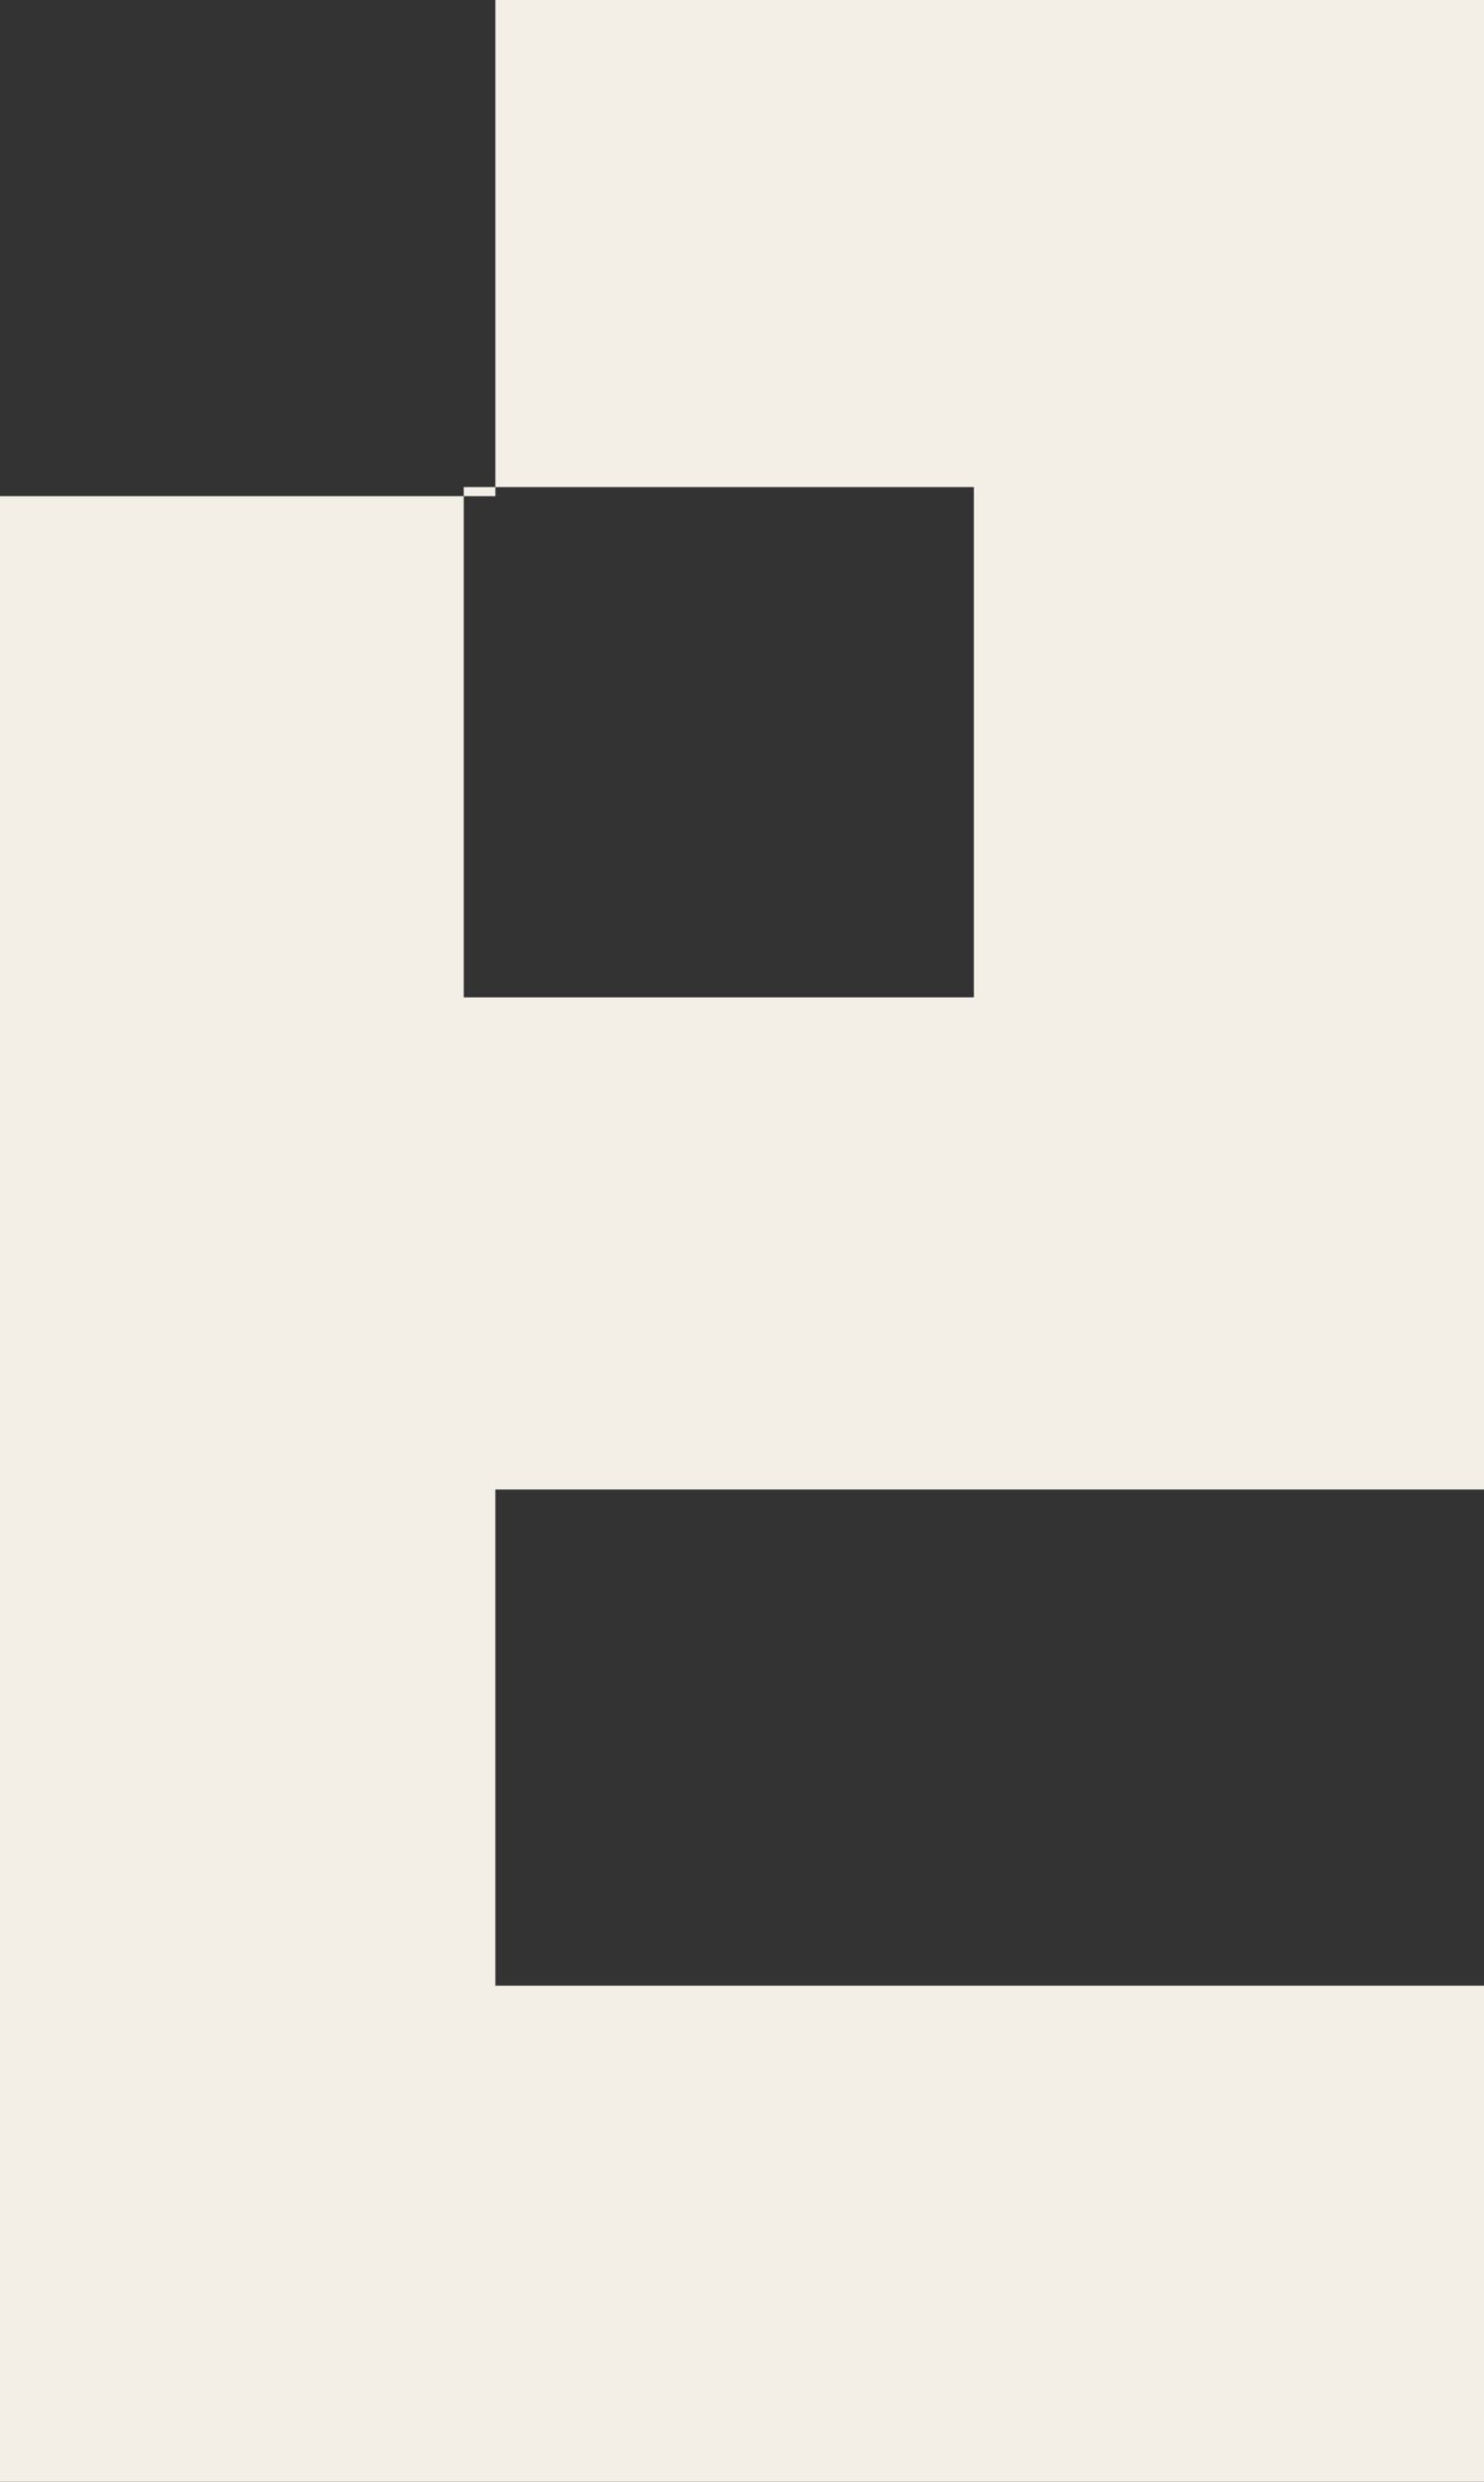
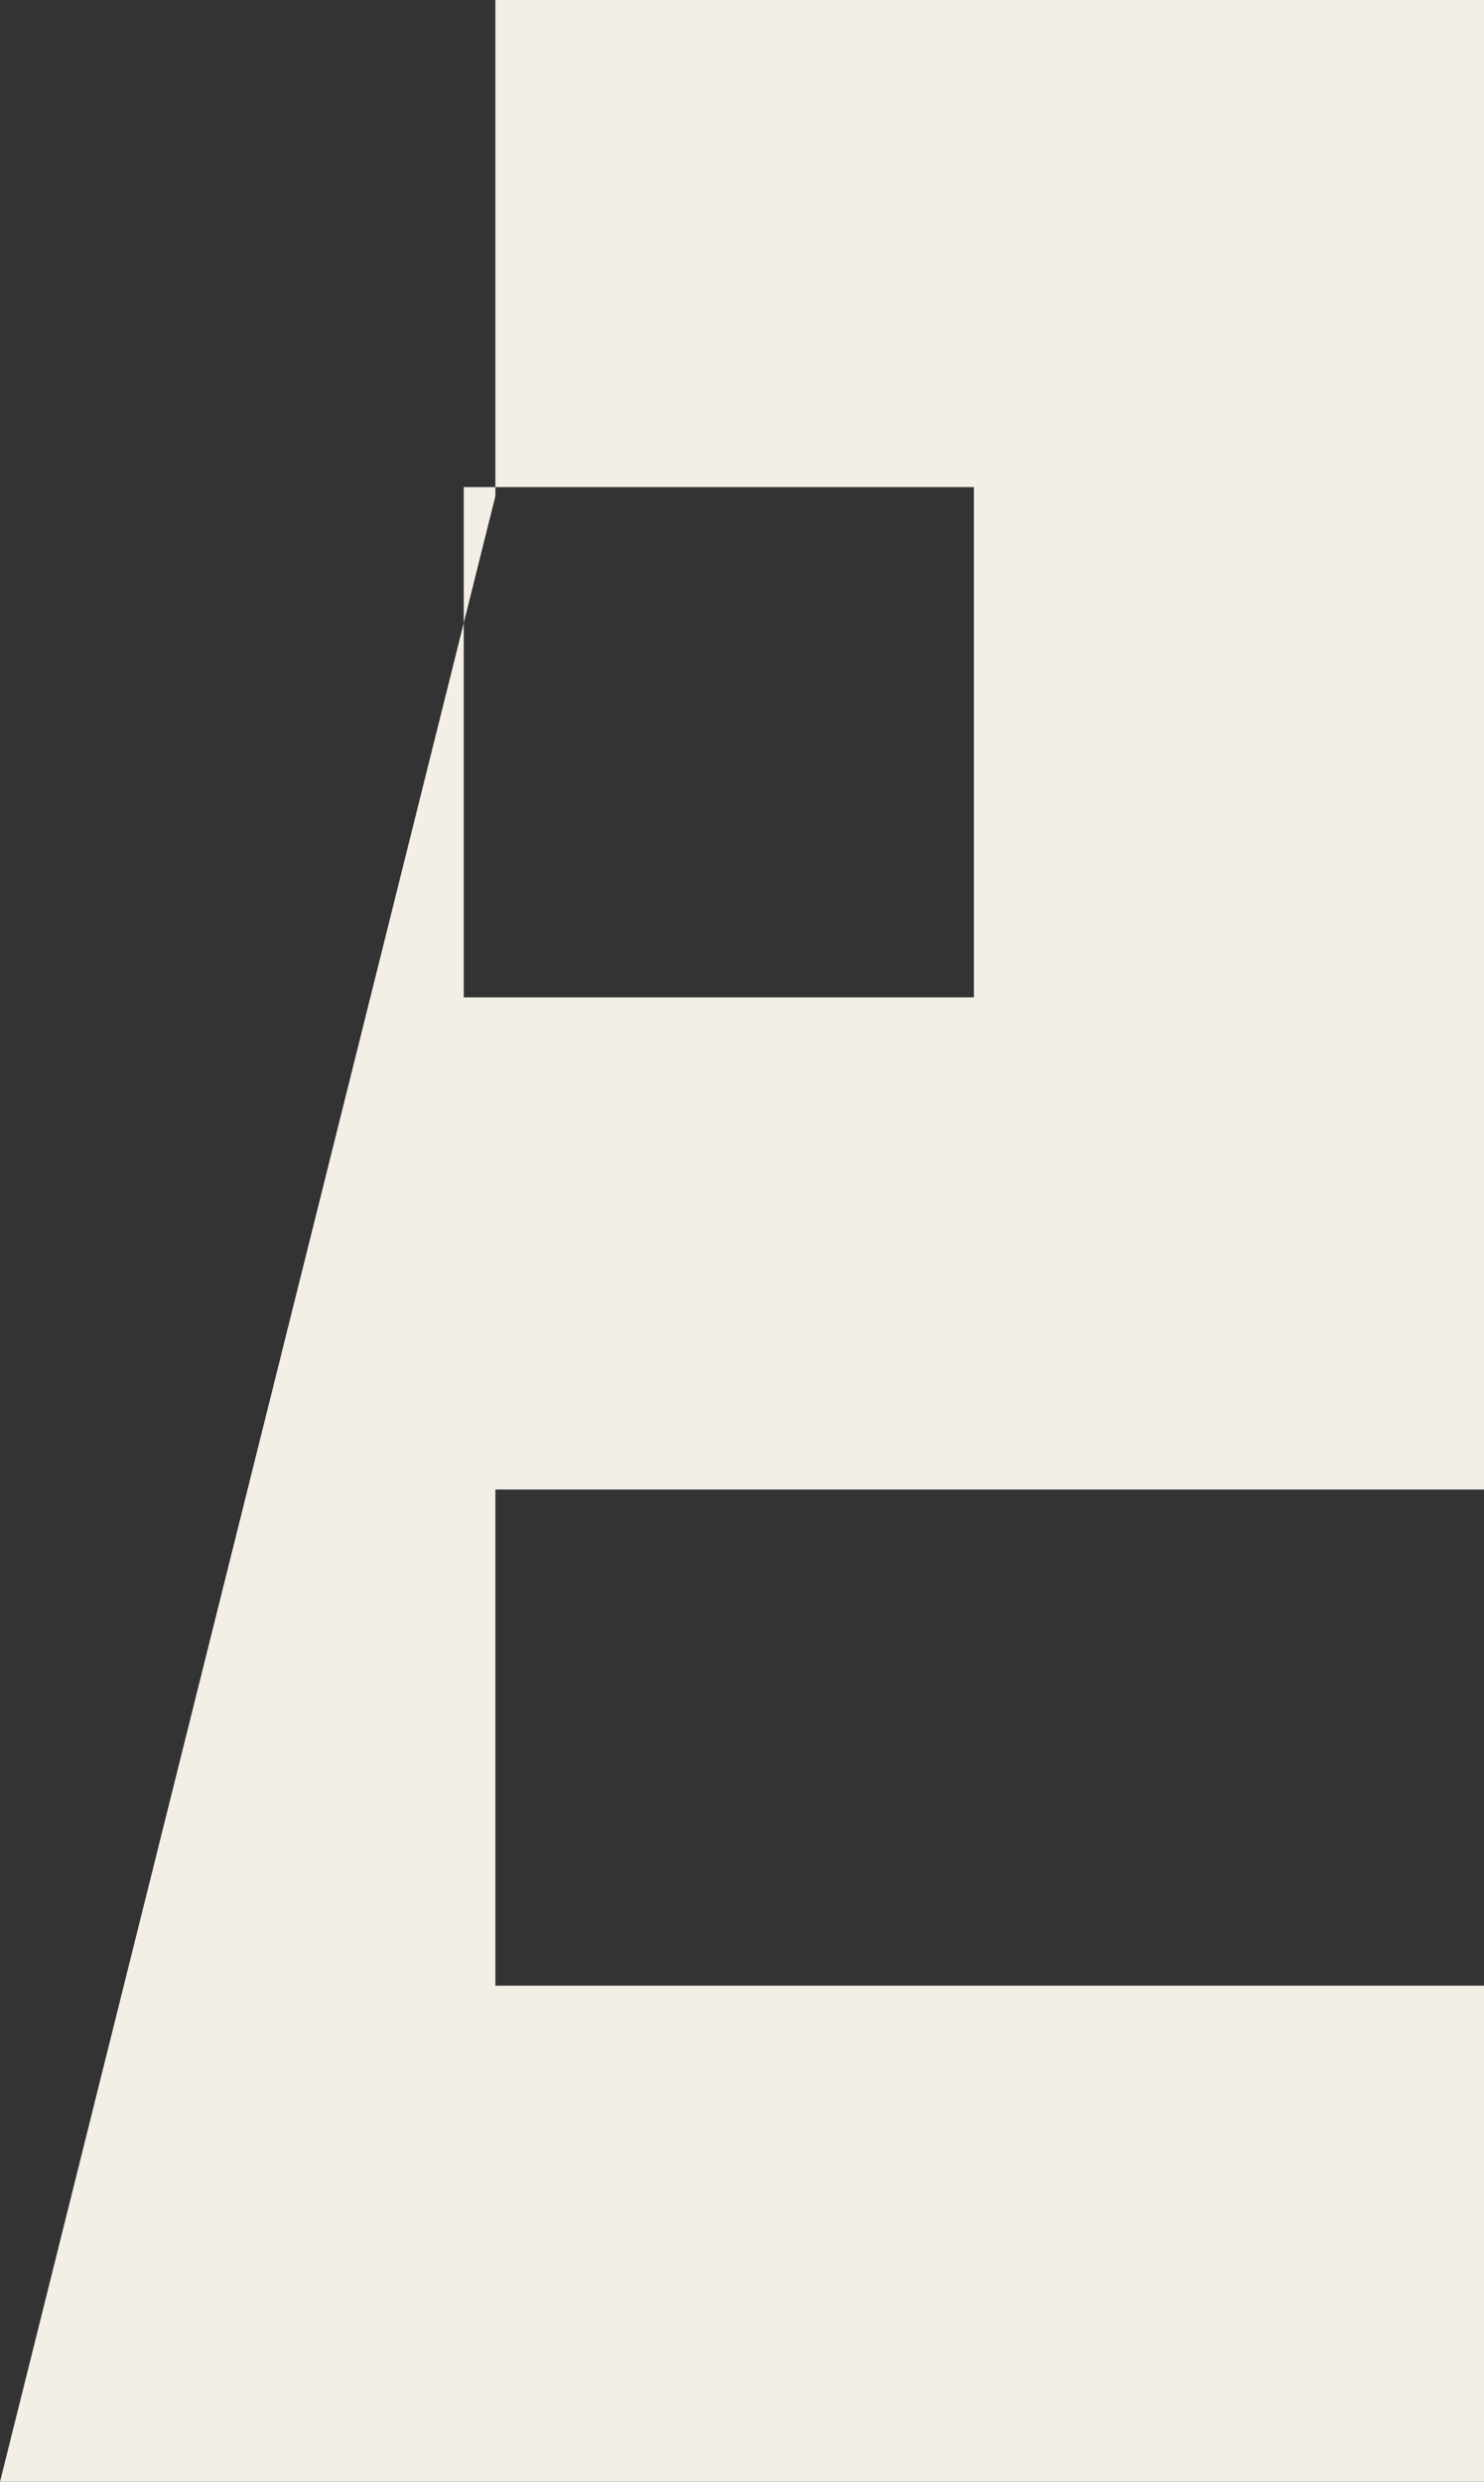
<svg xmlns="http://www.w3.org/2000/svg" width="64px" height="107px" viewBox="0 0 64 107">
  <rect x="0" y="0" width="64" height="107" fill="#333333" stroke="none" />
  <title>Fill 1</title>
  <g id="Página-1" stroke="none" stroke-width="1" fill="none" fill-rule="evenodd">
    <g id="Audit-/-Eticas-1" transform="translate(-1356, -428)" fill="#F3EFE6">
-       <path d="M1376,471 L1398,471 L1398,449 L1376,449 L1376,471 Z M1420,492.218 L1420,428 L1377.364,428 L1377.364,449.391 L1356,449.391 L1356,535 L1420,535 L1420,513.61 L1377.364,513.61 L1377.364,492.218 C1377.364,492.218 1420,492.218 1420,492.218 L1420,492.218 Z" id="Fill-1" />
+       <path d="M1376,471 L1398,471 L1398,449 L1376,449 L1376,471 Z M1420,492.218 L1420,428 L1377.364,428 L1377.364,449.391 L1356,535 L1420,535 L1420,513.61 L1377.364,513.61 L1377.364,492.218 C1377.364,492.218 1420,492.218 1420,492.218 L1420,492.218 Z" id="Fill-1" />
    </g>
  </g>
</svg>